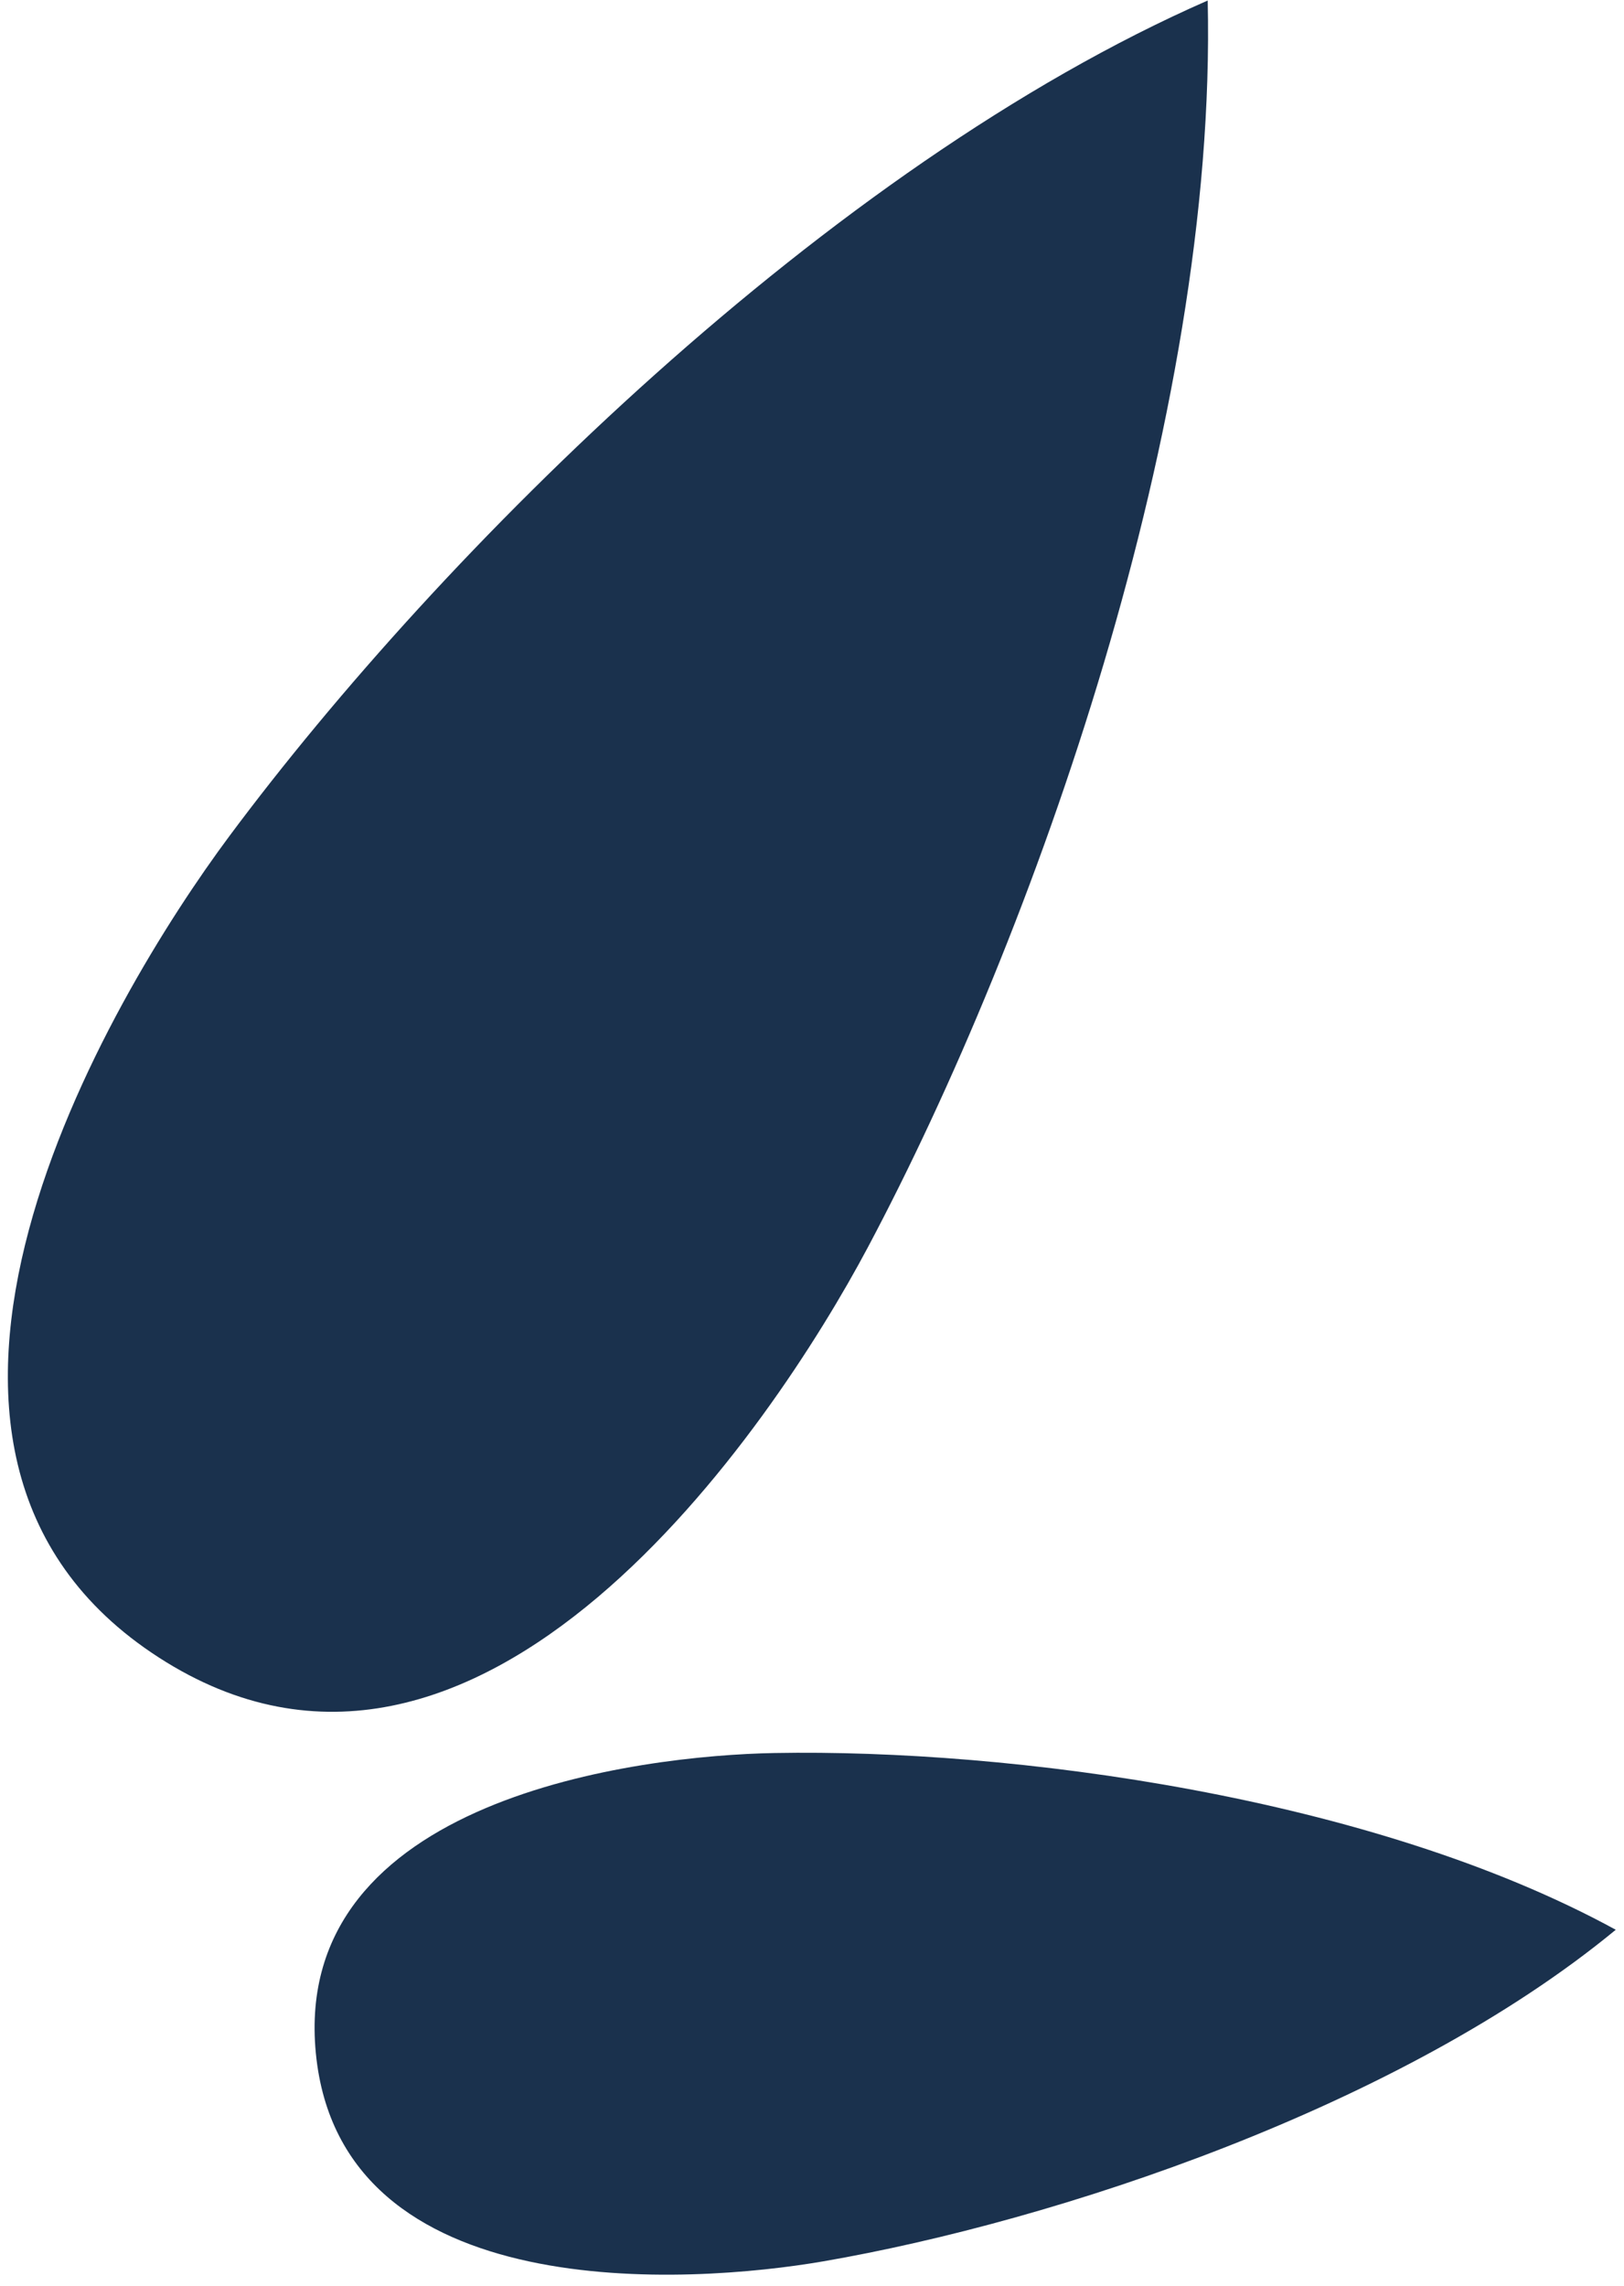
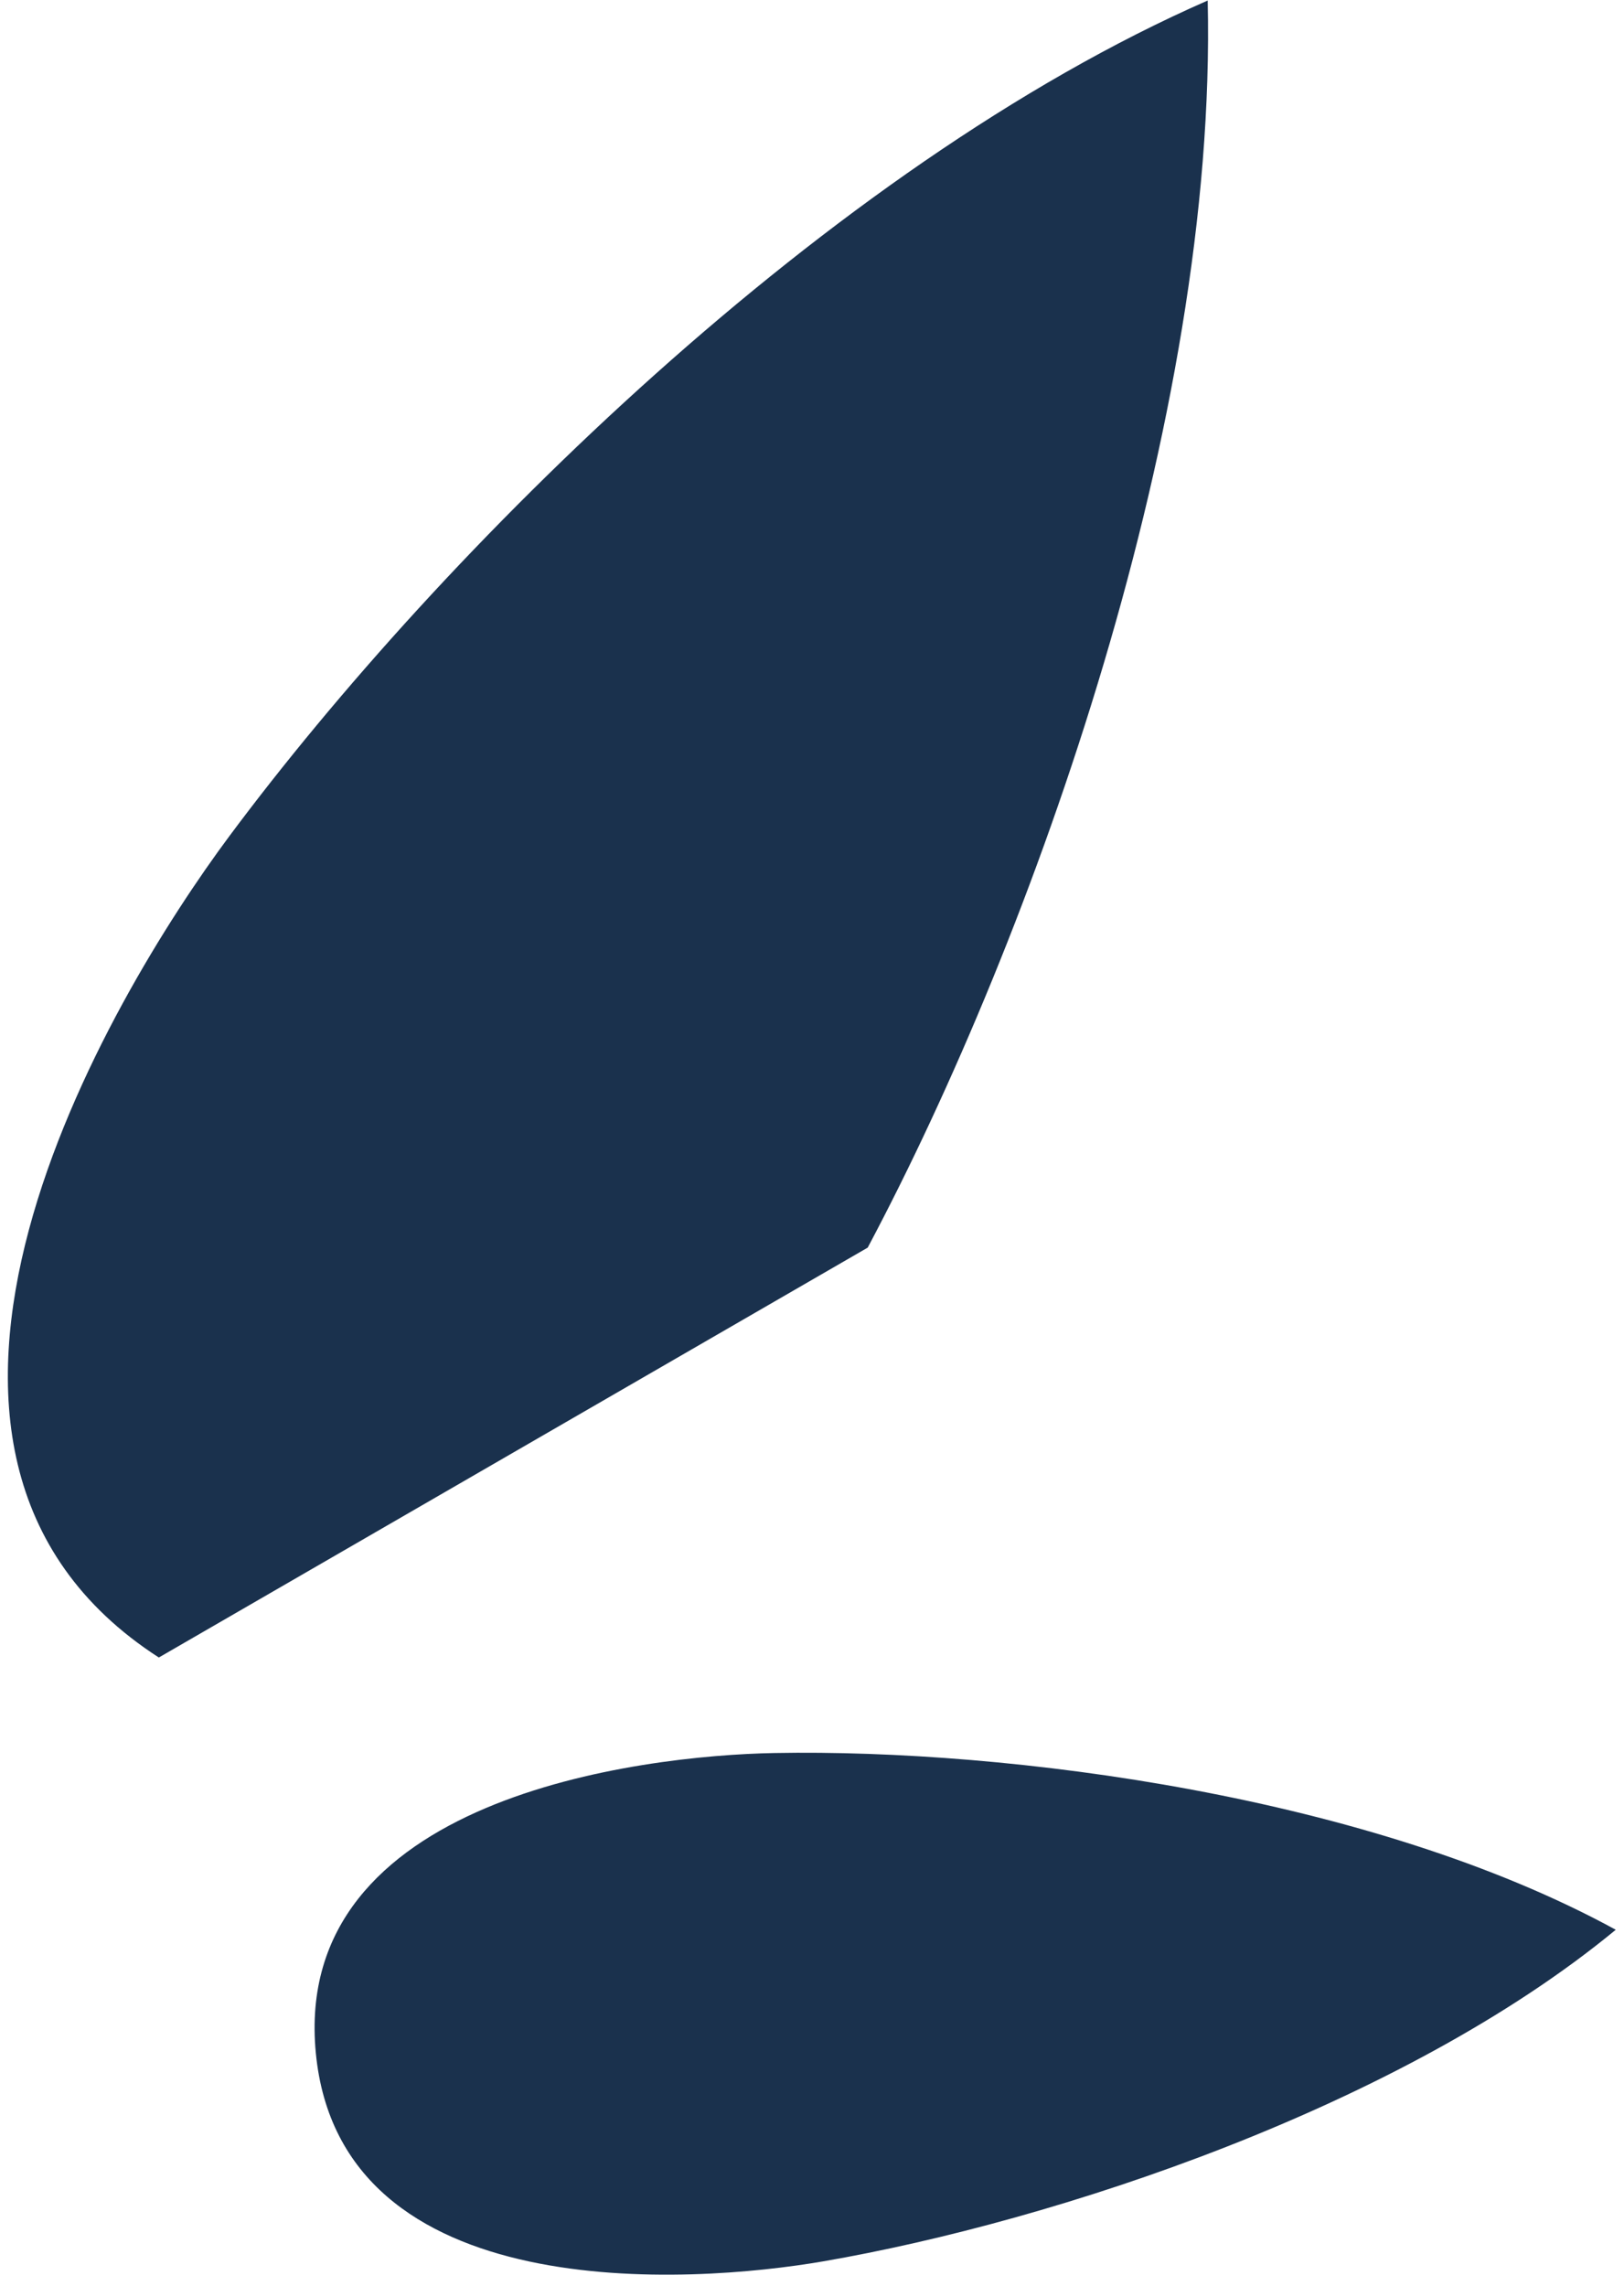
<svg xmlns="http://www.w3.org/2000/svg" width="81px" height="114px">
-   <path fill-rule="evenodd" fill="rgb(26, 49, 77)" d="M7.922,82.669 C-8.050,72.361 5.431,49.775 11.452,41.686 C22.000,27.515 41.283,8.332 60.236,0.026 C60.722,20.877 51.581,46.608 43.278,62.226 C38.537,71.143 23.904,92.983 7.922,82.669 ZM38.630,87.433 C50.401,87.218 68.405,89.586 80.589,96.248 C69.894,105.071 52.665,110.782 41.067,112.785 C34.445,113.928 16.976,115.122 15.752,102.391 C14.529,89.668 31.911,87.555 38.630,87.433 Z" />
+   <path fill-rule="evenodd" fill="rgb(26, 49, 77)" d="M7.922,82.669 C-8.050,72.361 5.431,49.775 11.452,41.686 C22.000,27.515 41.283,8.332 60.236,0.026 C60.722,20.877 51.581,46.608 43.278,62.226 ZM38.630,87.433 C50.401,87.218 68.405,89.586 80.589,96.248 C69.894,105.071 52.665,110.782 41.067,112.785 C34.445,113.928 16.976,115.122 15.752,102.391 C14.529,89.668 31.911,87.555 38.630,87.433 Z" />
</svg>